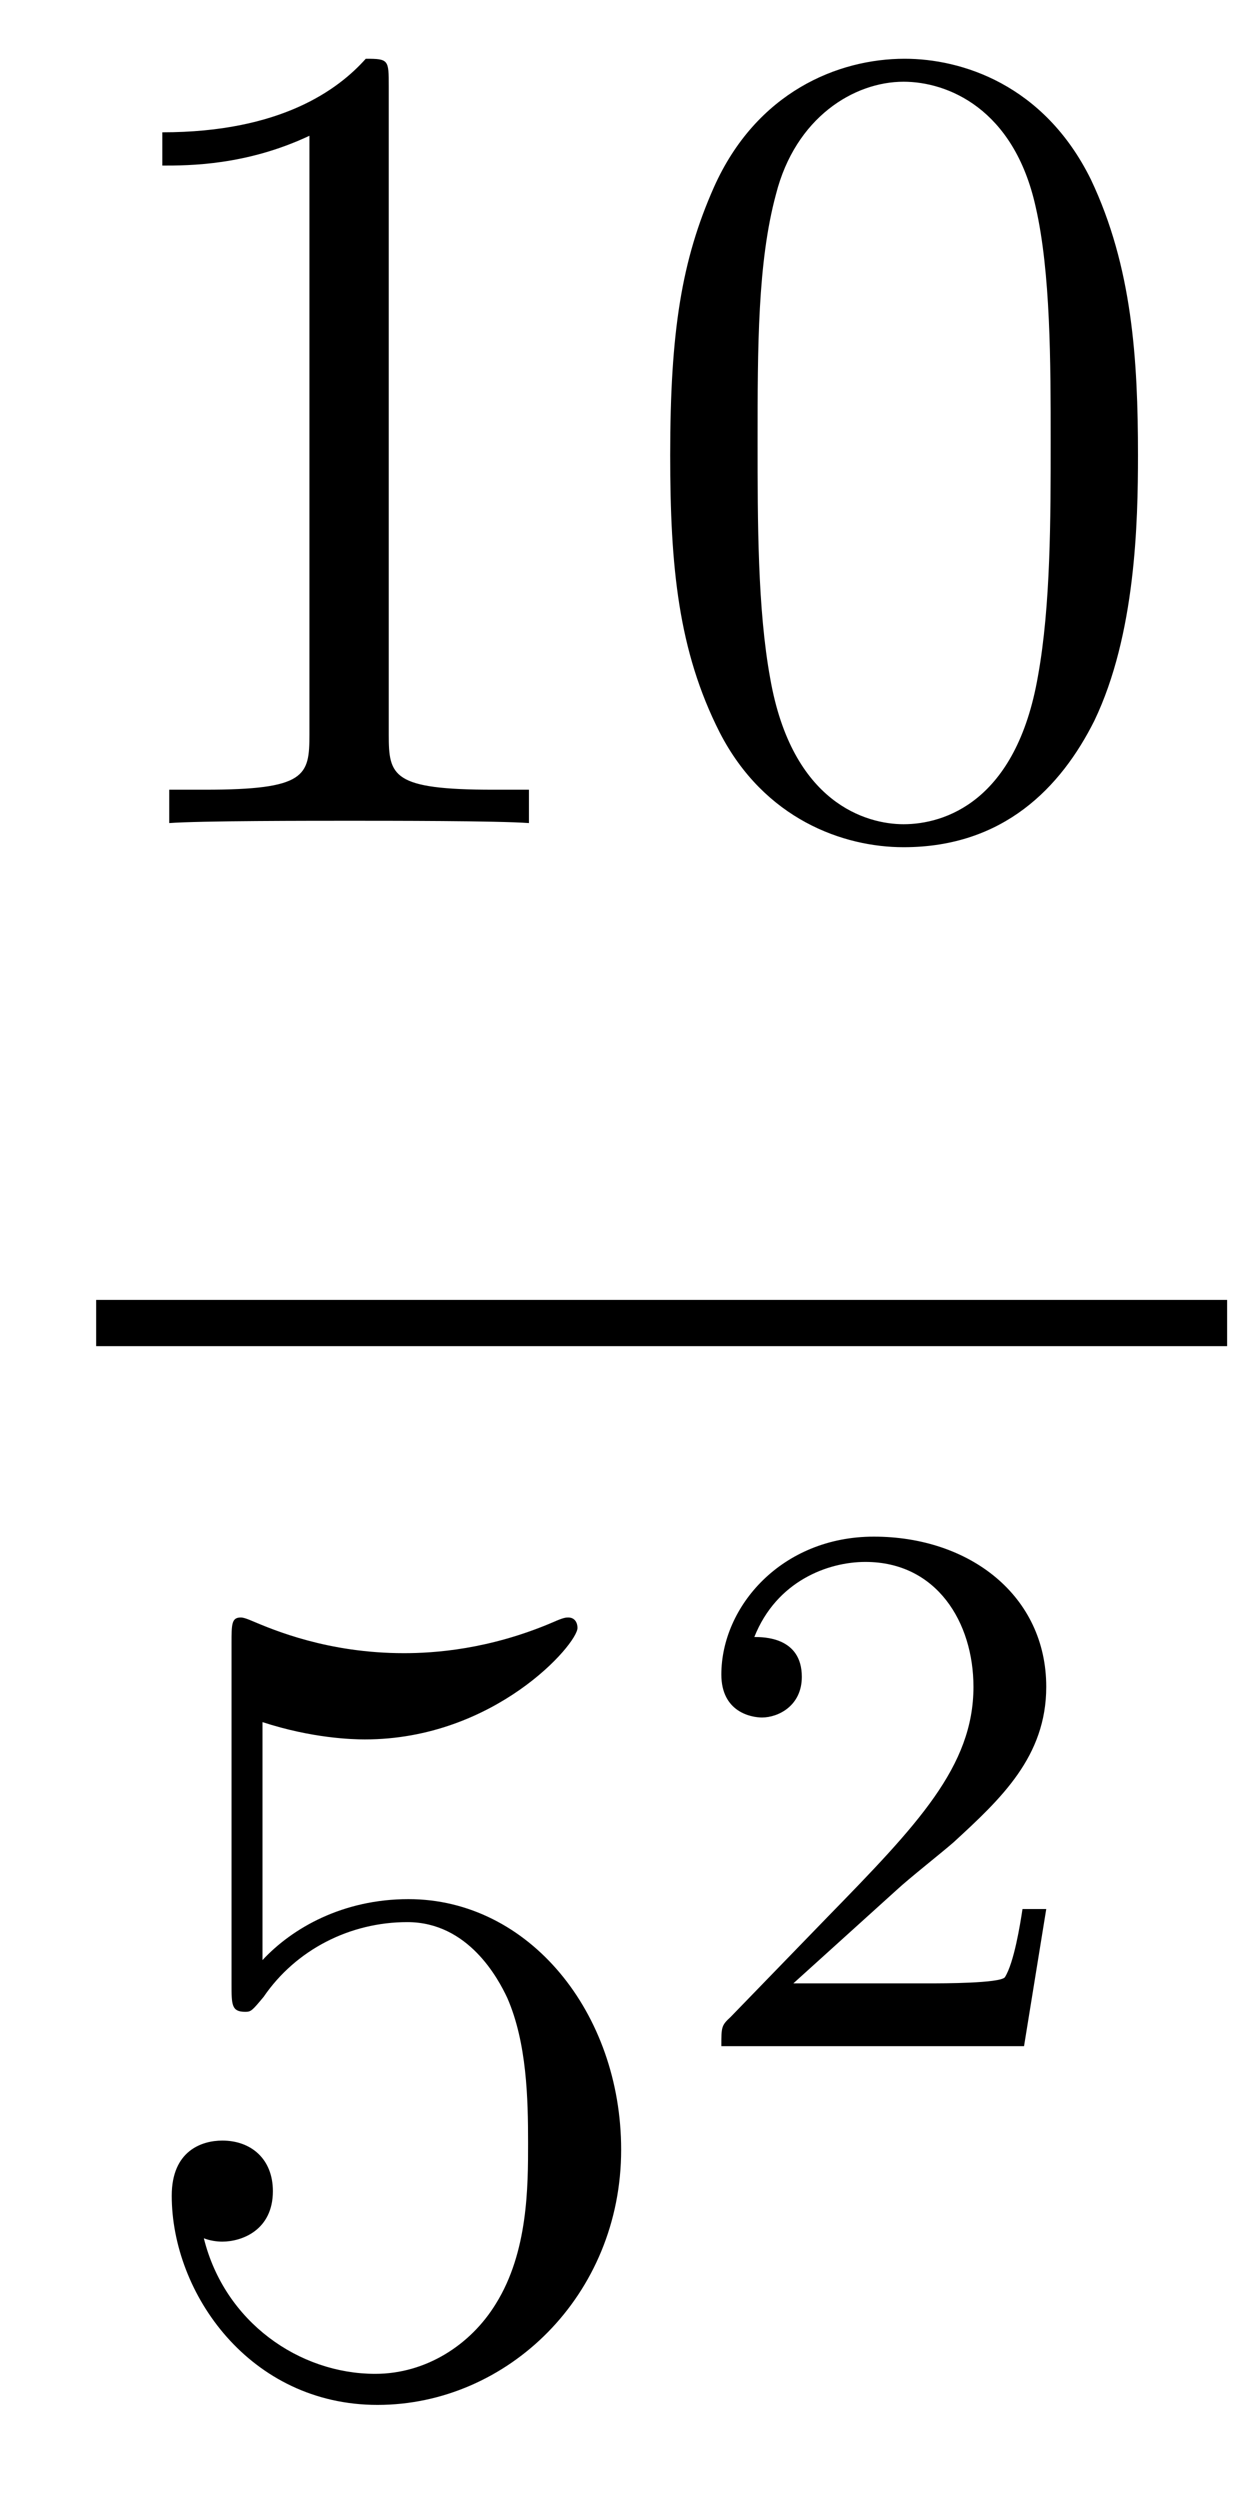
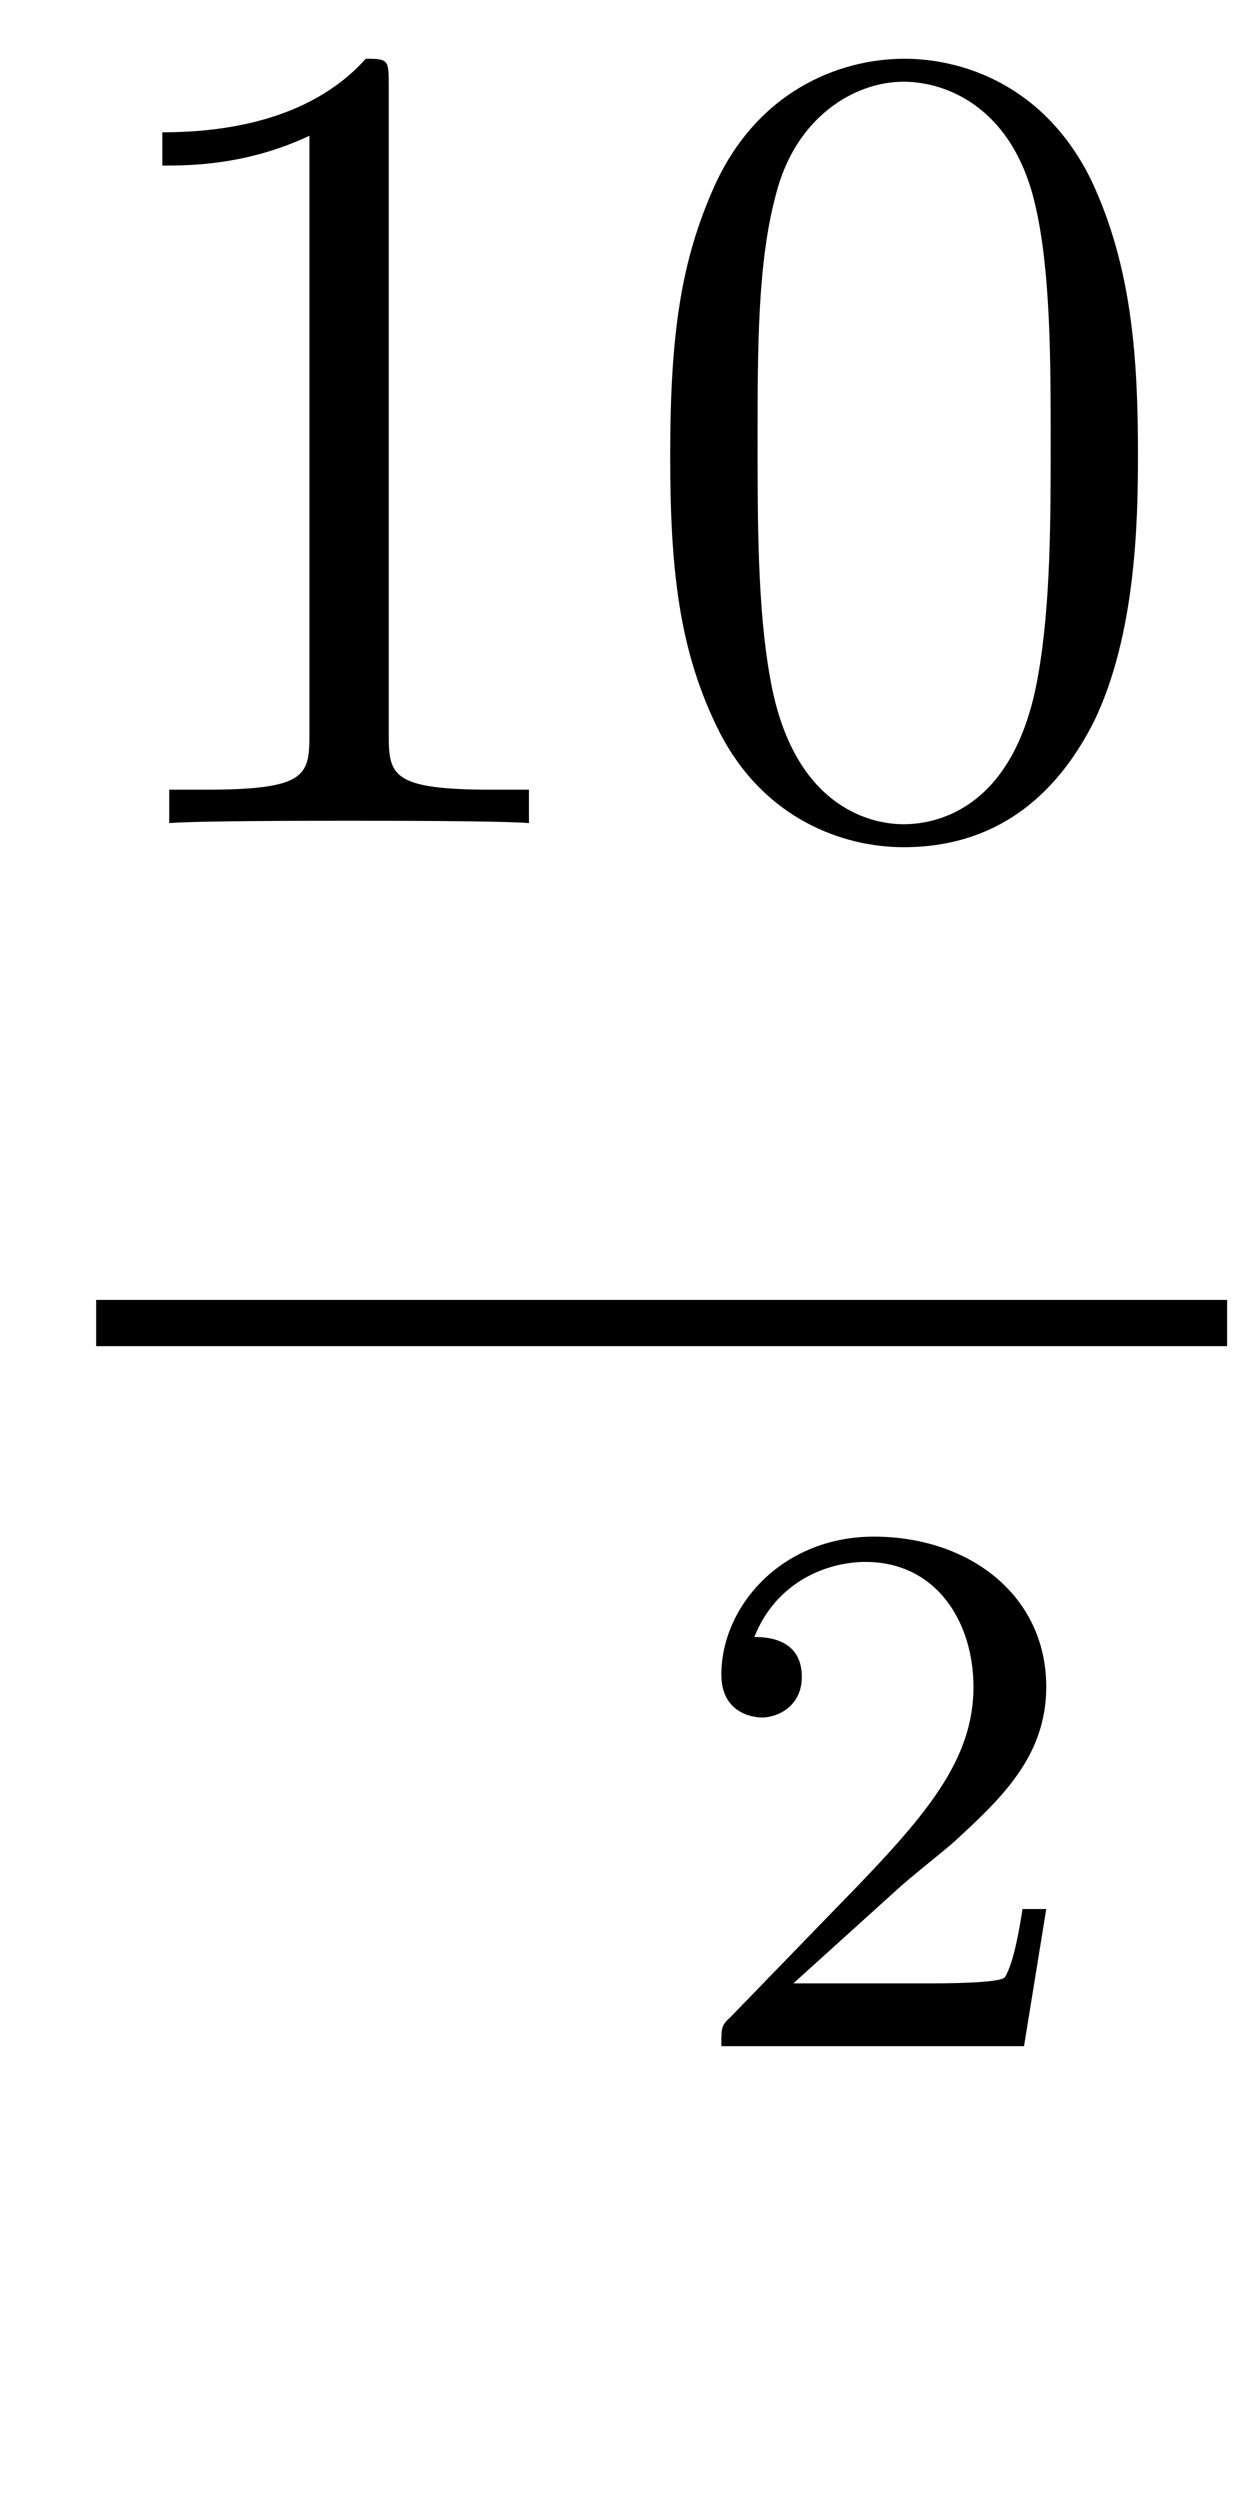
<svg xmlns="http://www.w3.org/2000/svg" height="26pt" version="1.1" viewBox="0 -26 13 26" width="13pt">
  <g id="page1">
    <g transform="matrix(1 0 0 1 -129 641)">
      <path d="M133.043 -666.102C133.043 -666.378 133.043 -666.389 132.804 -666.389C132.517 -666.067 131.919 -665.624 130.688 -665.624V-665.278C130.963 -665.278 131.56 -665.278 132.218 -665.588V-659.36C132.218 -658.93 132.182 -658.787 131.13 -658.787H130.76V-658.44C131.082 -658.464 132.242 -658.464 132.636 -658.464C133.031 -658.464 134.178 -658.464 134.501 -658.44V-658.787H134.131C133.079 -658.787 133.043 -658.93 133.043 -659.36V-666.102ZM140.835 -662.265C140.835 -663.258 140.776 -664.226 140.345 -665.134C139.855 -666.127 138.994 -666.389 138.409 -666.389C137.715 -666.389 136.866 -666.043 136.424 -665.051C136.09 -664.297 135.97 -663.556 135.97 -662.265C135.97 -661.106 136.054 -660.233 136.484 -659.384C136.95 -658.476 137.775 -658.189 138.397 -658.189C139.437 -658.189 140.034 -658.811 140.381 -659.504C140.811 -660.4 140.835 -661.572 140.835 -662.265ZM138.397 -658.428C138.014 -658.428 137.237 -658.643 137.01 -659.946C136.879 -660.663 136.879 -661.572 136.879 -662.409C136.879 -663.389 136.879 -664.273 137.07 -664.979C137.273 -665.78 137.883 -666.15 138.397 -666.15C138.851 -666.15 139.544 -665.875 139.771 -664.848C139.927 -664.166 139.927 -663.222 139.927 -662.409C139.927 -661.608 139.927 -660.699 139.795 -659.97C139.568 -658.655 138.815 -658.428 138.397 -658.428Z" fill-rule="evenodd" />
      <path d="M130 -653H141.762V-653.481H130" />
-       <path d="M131.73 -649.09C132.244 -648.922 132.663 -648.91 132.794 -648.91C134.145 -648.91 135.006 -649.902 135.006 -650.07C135.006 -650.118 134.982 -650.178 134.91 -650.178C134.886 -650.178 134.862 -650.178 134.754 -650.13C134.085 -649.843 133.511 -649.807 133.201 -649.807C132.412 -649.807 131.85 -650.046 131.622 -650.142C131.539 -650.178 131.515 -650.178 131.503 -650.178C131.408 -650.178 131.408 -650.106 131.408 -649.914V-646.364C131.408 -646.149 131.408 -646.077 131.551 -646.077C131.611 -646.077 131.622 -646.089 131.742 -646.233C132.077 -646.723 132.639 -647.01 133.236 -647.01C133.87 -647.01 134.181 -646.424 134.276 -646.221C134.48 -645.754 134.492 -645.169 134.492 -644.714C134.492 -644.26 134.492 -643.579 134.157 -643.041C133.894 -642.611 133.428 -642.312 132.902 -642.312C132.113 -642.312 131.336 -642.85 131.12 -643.722C131.18 -643.698 131.252 -643.687 131.312 -643.687C131.515 -643.687 131.838 -643.806 131.838 -644.212C131.838 -644.547 131.611 -644.738 131.312 -644.738C131.097 -644.738 130.786 -644.631 130.786 -644.165C130.786 -643.148 131.599 -641.989 132.926 -641.989C134.276 -641.989 135.46 -643.125 135.46 -644.643C135.46 -646.065 134.503 -647.249 133.248 -647.249C132.567 -647.249 132.041 -646.95 131.73 -646.615V-649.09Z" fill-rule="evenodd" />
      <path d="M138.327 -647.346C138.455 -647.465 138.789 -647.728 138.917 -647.84C139.411 -648.294 139.881 -648.732 139.881 -649.457C139.881 -650.405 139.084 -651.019 138.088 -651.019C137.132 -651.019 136.502 -650.294 136.502 -649.585C136.502 -649.194 136.813 -649.138 136.925 -649.138C137.092 -649.138 137.339 -649.258 137.339 -649.561C137.339 -649.975 136.941 -649.975 136.845 -649.975C137.076 -650.557 137.61 -650.756 138 -650.756C138.742 -650.756 139.124 -650.127 139.124 -649.457C139.124 -648.628 138.542 -648.023 137.602 -647.059L136.598 -646.023C136.502 -645.935 136.502 -645.919 136.502 -645.72H139.65L139.881 -647.146H139.634C139.61 -646.987 139.546 -646.588 139.451 -646.437C139.403 -646.373 138.797 -646.373 138.67 -646.373H137.251L138.327 -647.346Z" fill-rule="evenodd" />
    </g>
  </g>
</svg>